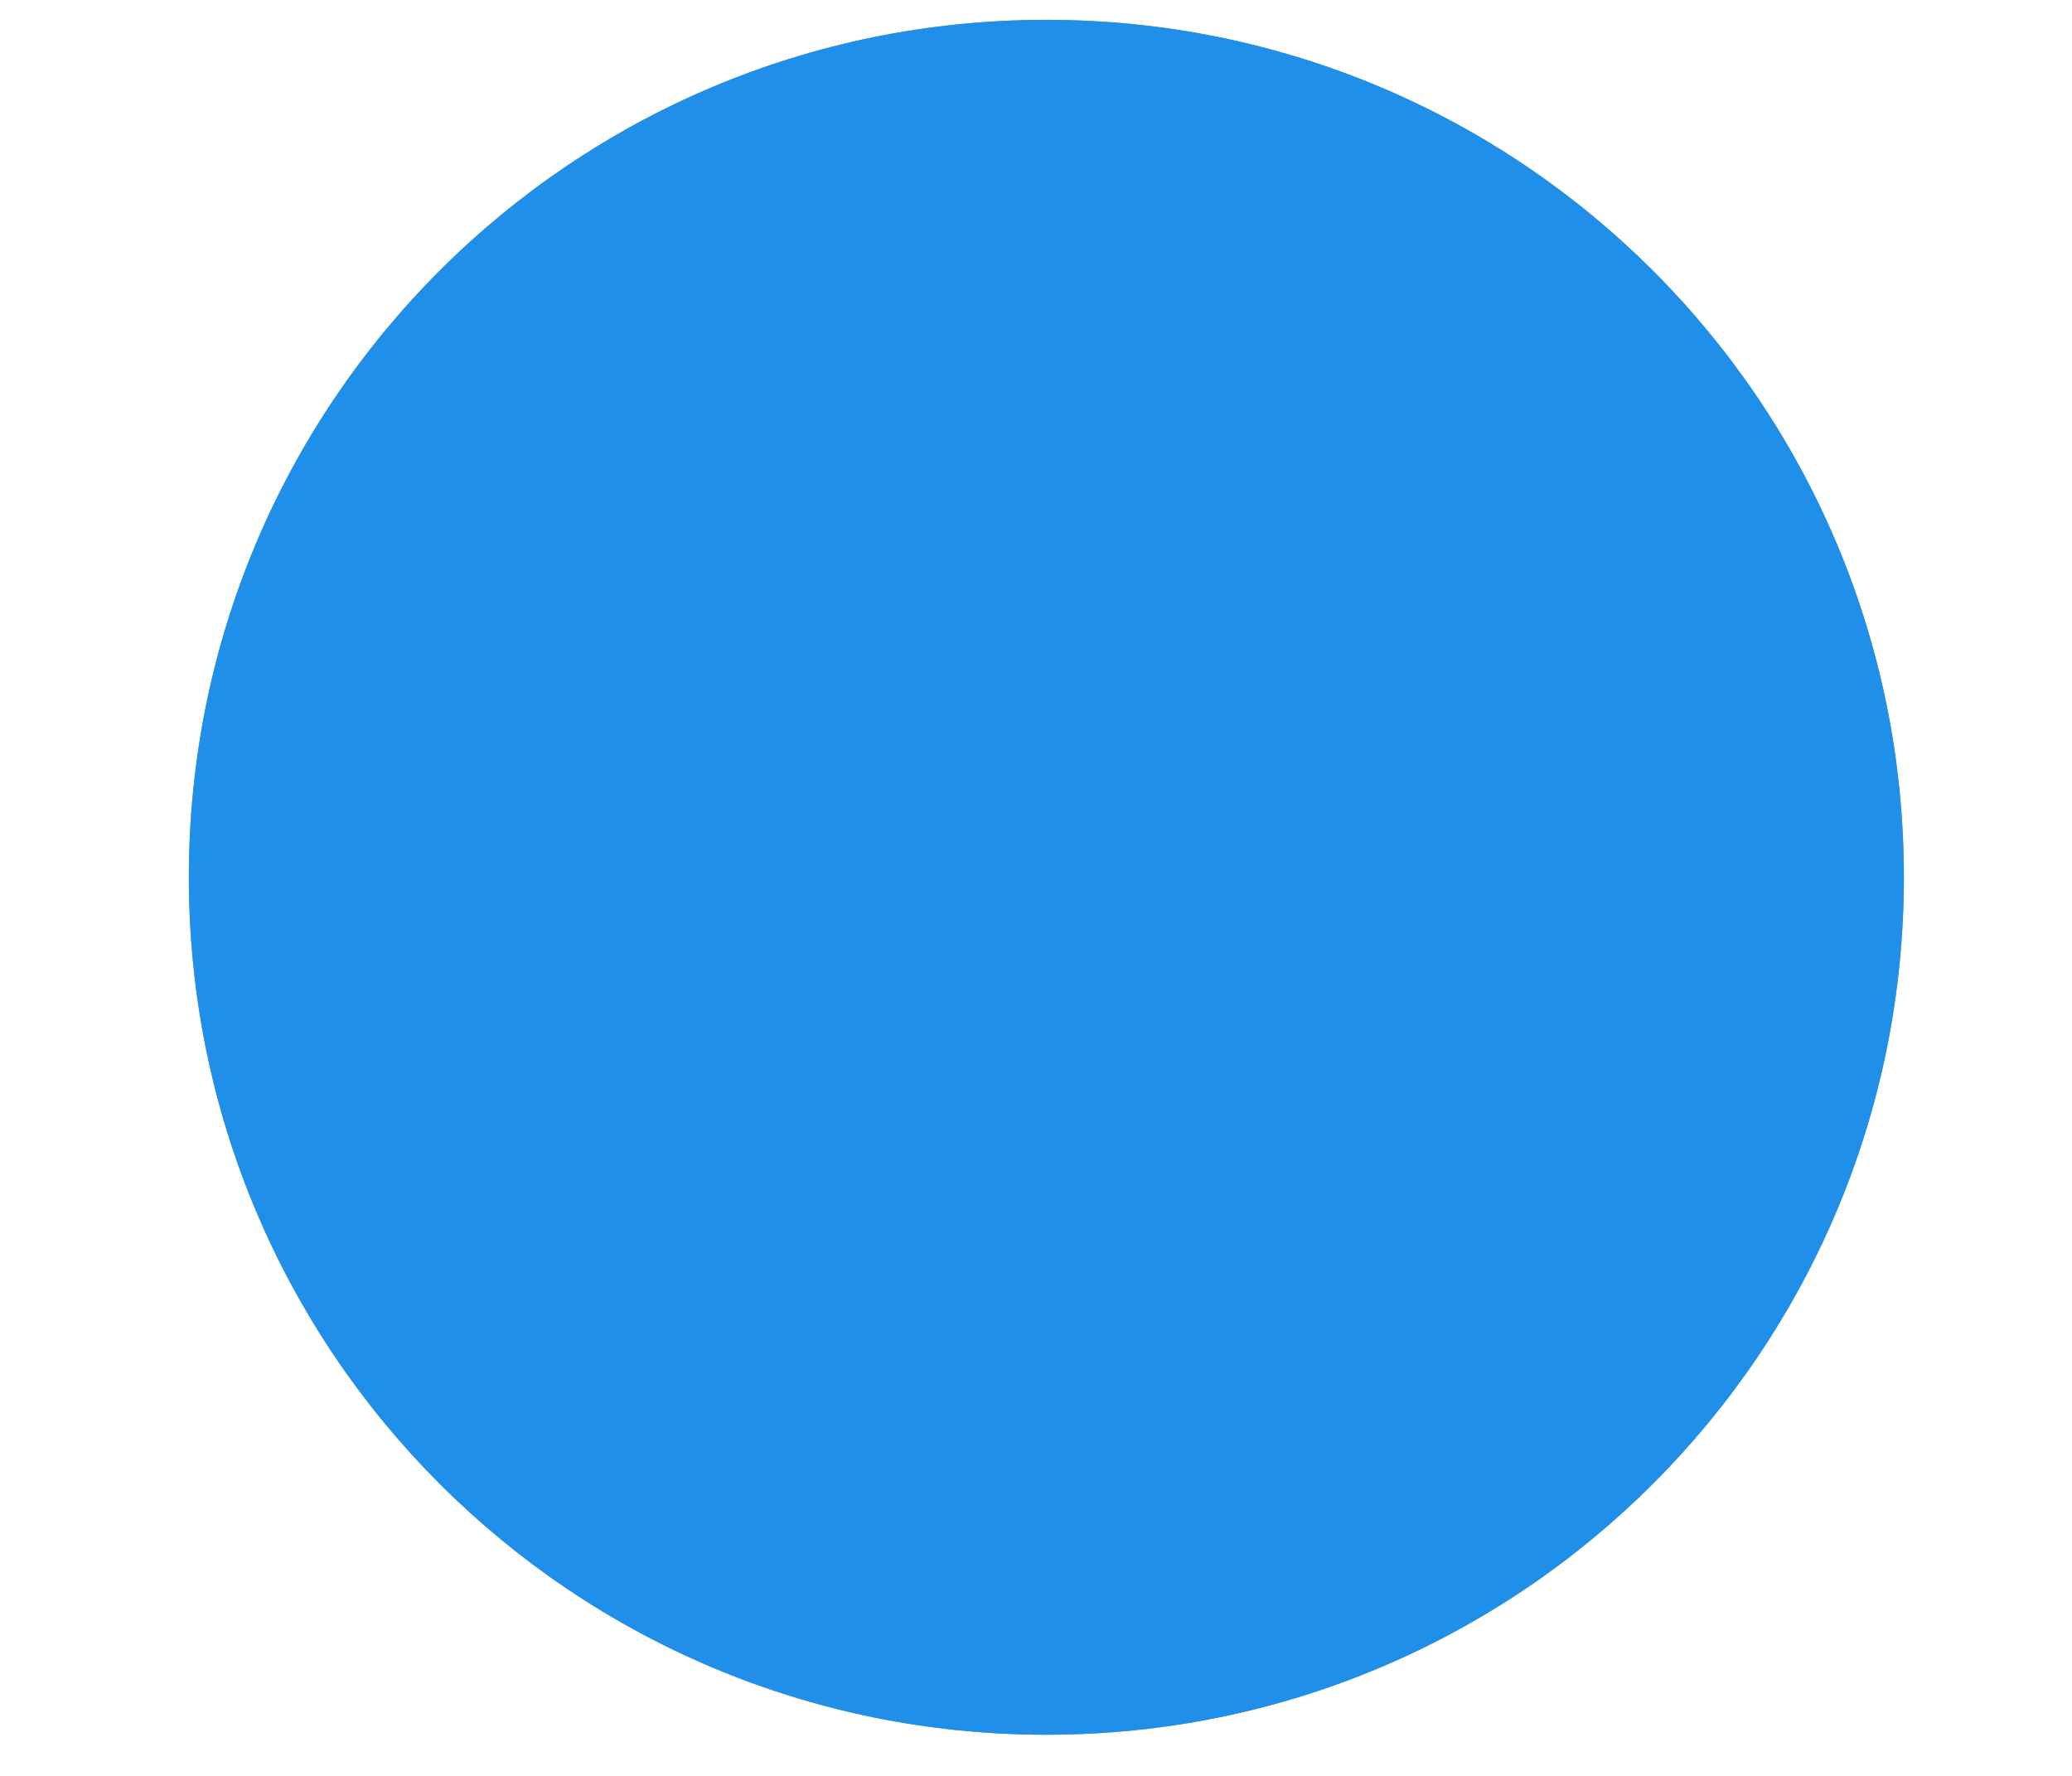
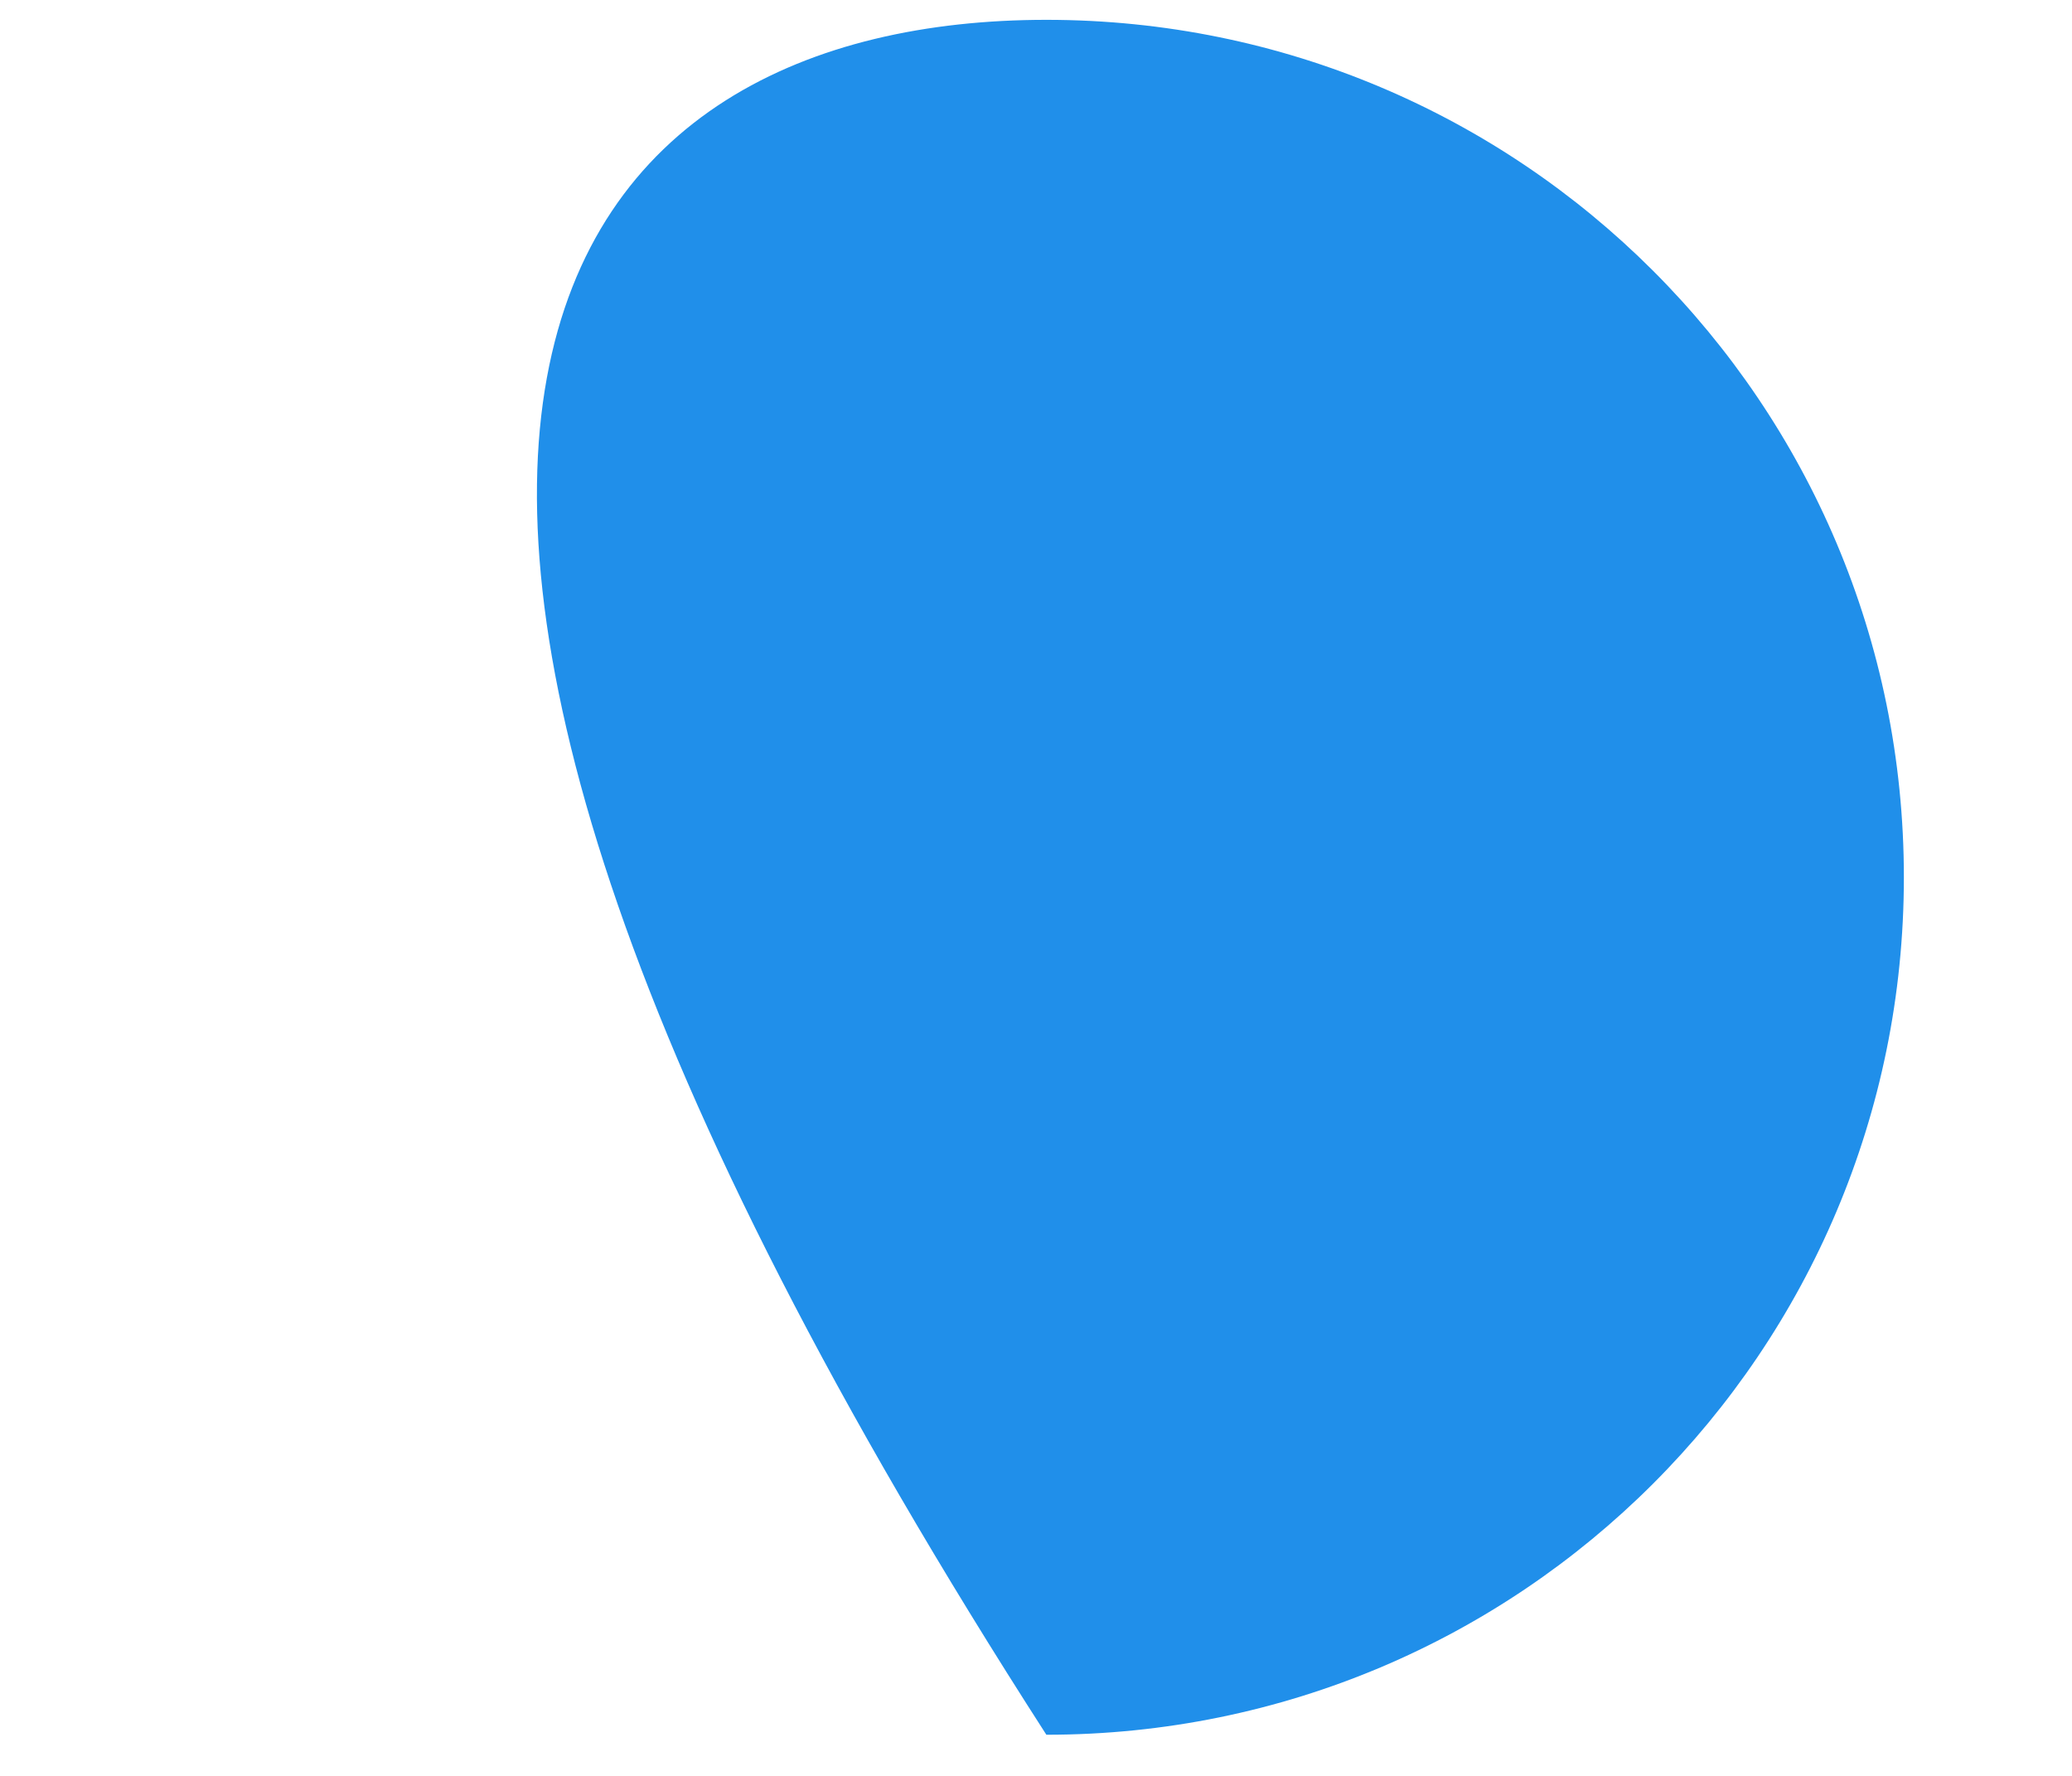
<svg xmlns="http://www.w3.org/2000/svg" width="7" height="6" viewBox="0 0 7 6" fill="none">
-   <path d="M6.432 2.964C6.432 4.566 5.137 5.861 3.535 5.861C1.932 5.861 0.638 4.566 0.638 2.964C0.638 1.361 1.932 0.067 3.535 0.067C5.137 0.067 6.432 1.361 6.432 2.964Z" fill="#759FC0" />
-   <path d="M6.432 2.964C6.432 4.566 5.137 5.861 3.535 5.861C1.932 5.861 0.638 4.566 0.638 2.964C0.638 1.361 1.932 0.067 3.535 0.067C5.137 0.067 6.432 1.361 6.432 2.964Z" fill="#208FEA" />
+   <path d="M6.432 2.964C6.432 4.566 5.137 5.861 3.535 5.861C0.638 1.361 1.932 0.067 3.535 0.067C5.137 0.067 6.432 1.361 6.432 2.964Z" fill="#208FEA" />
</svg>